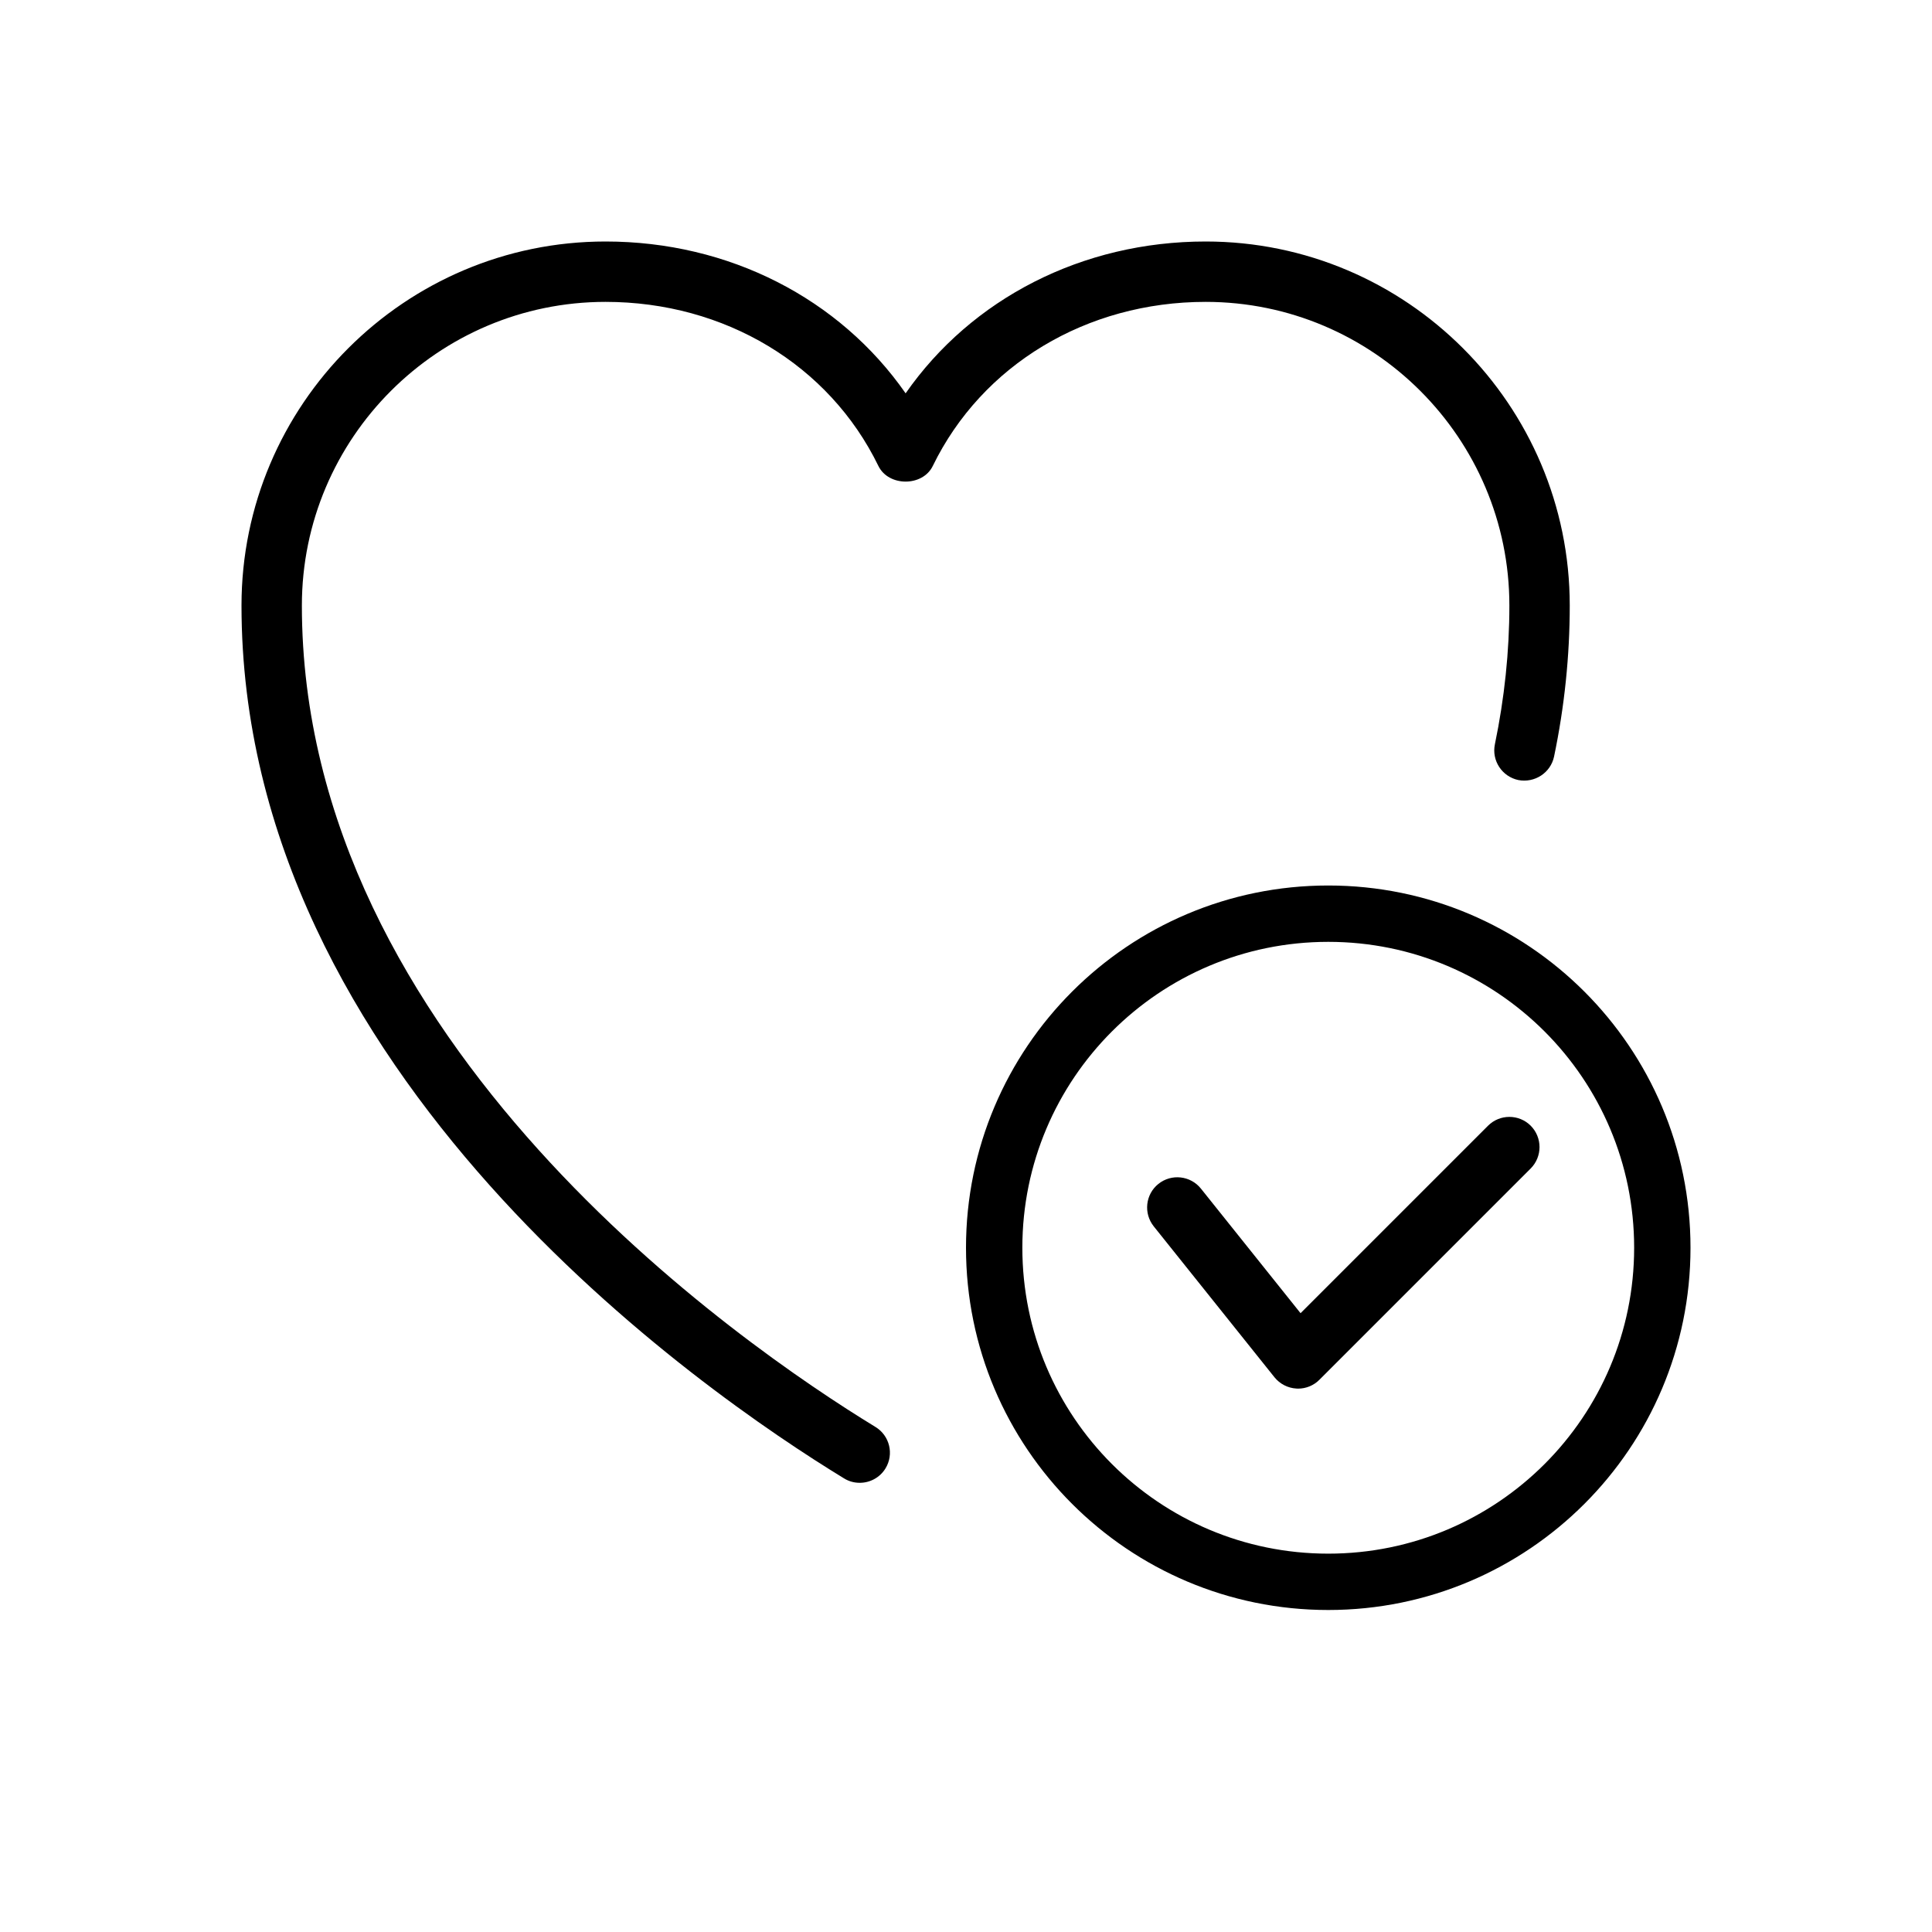
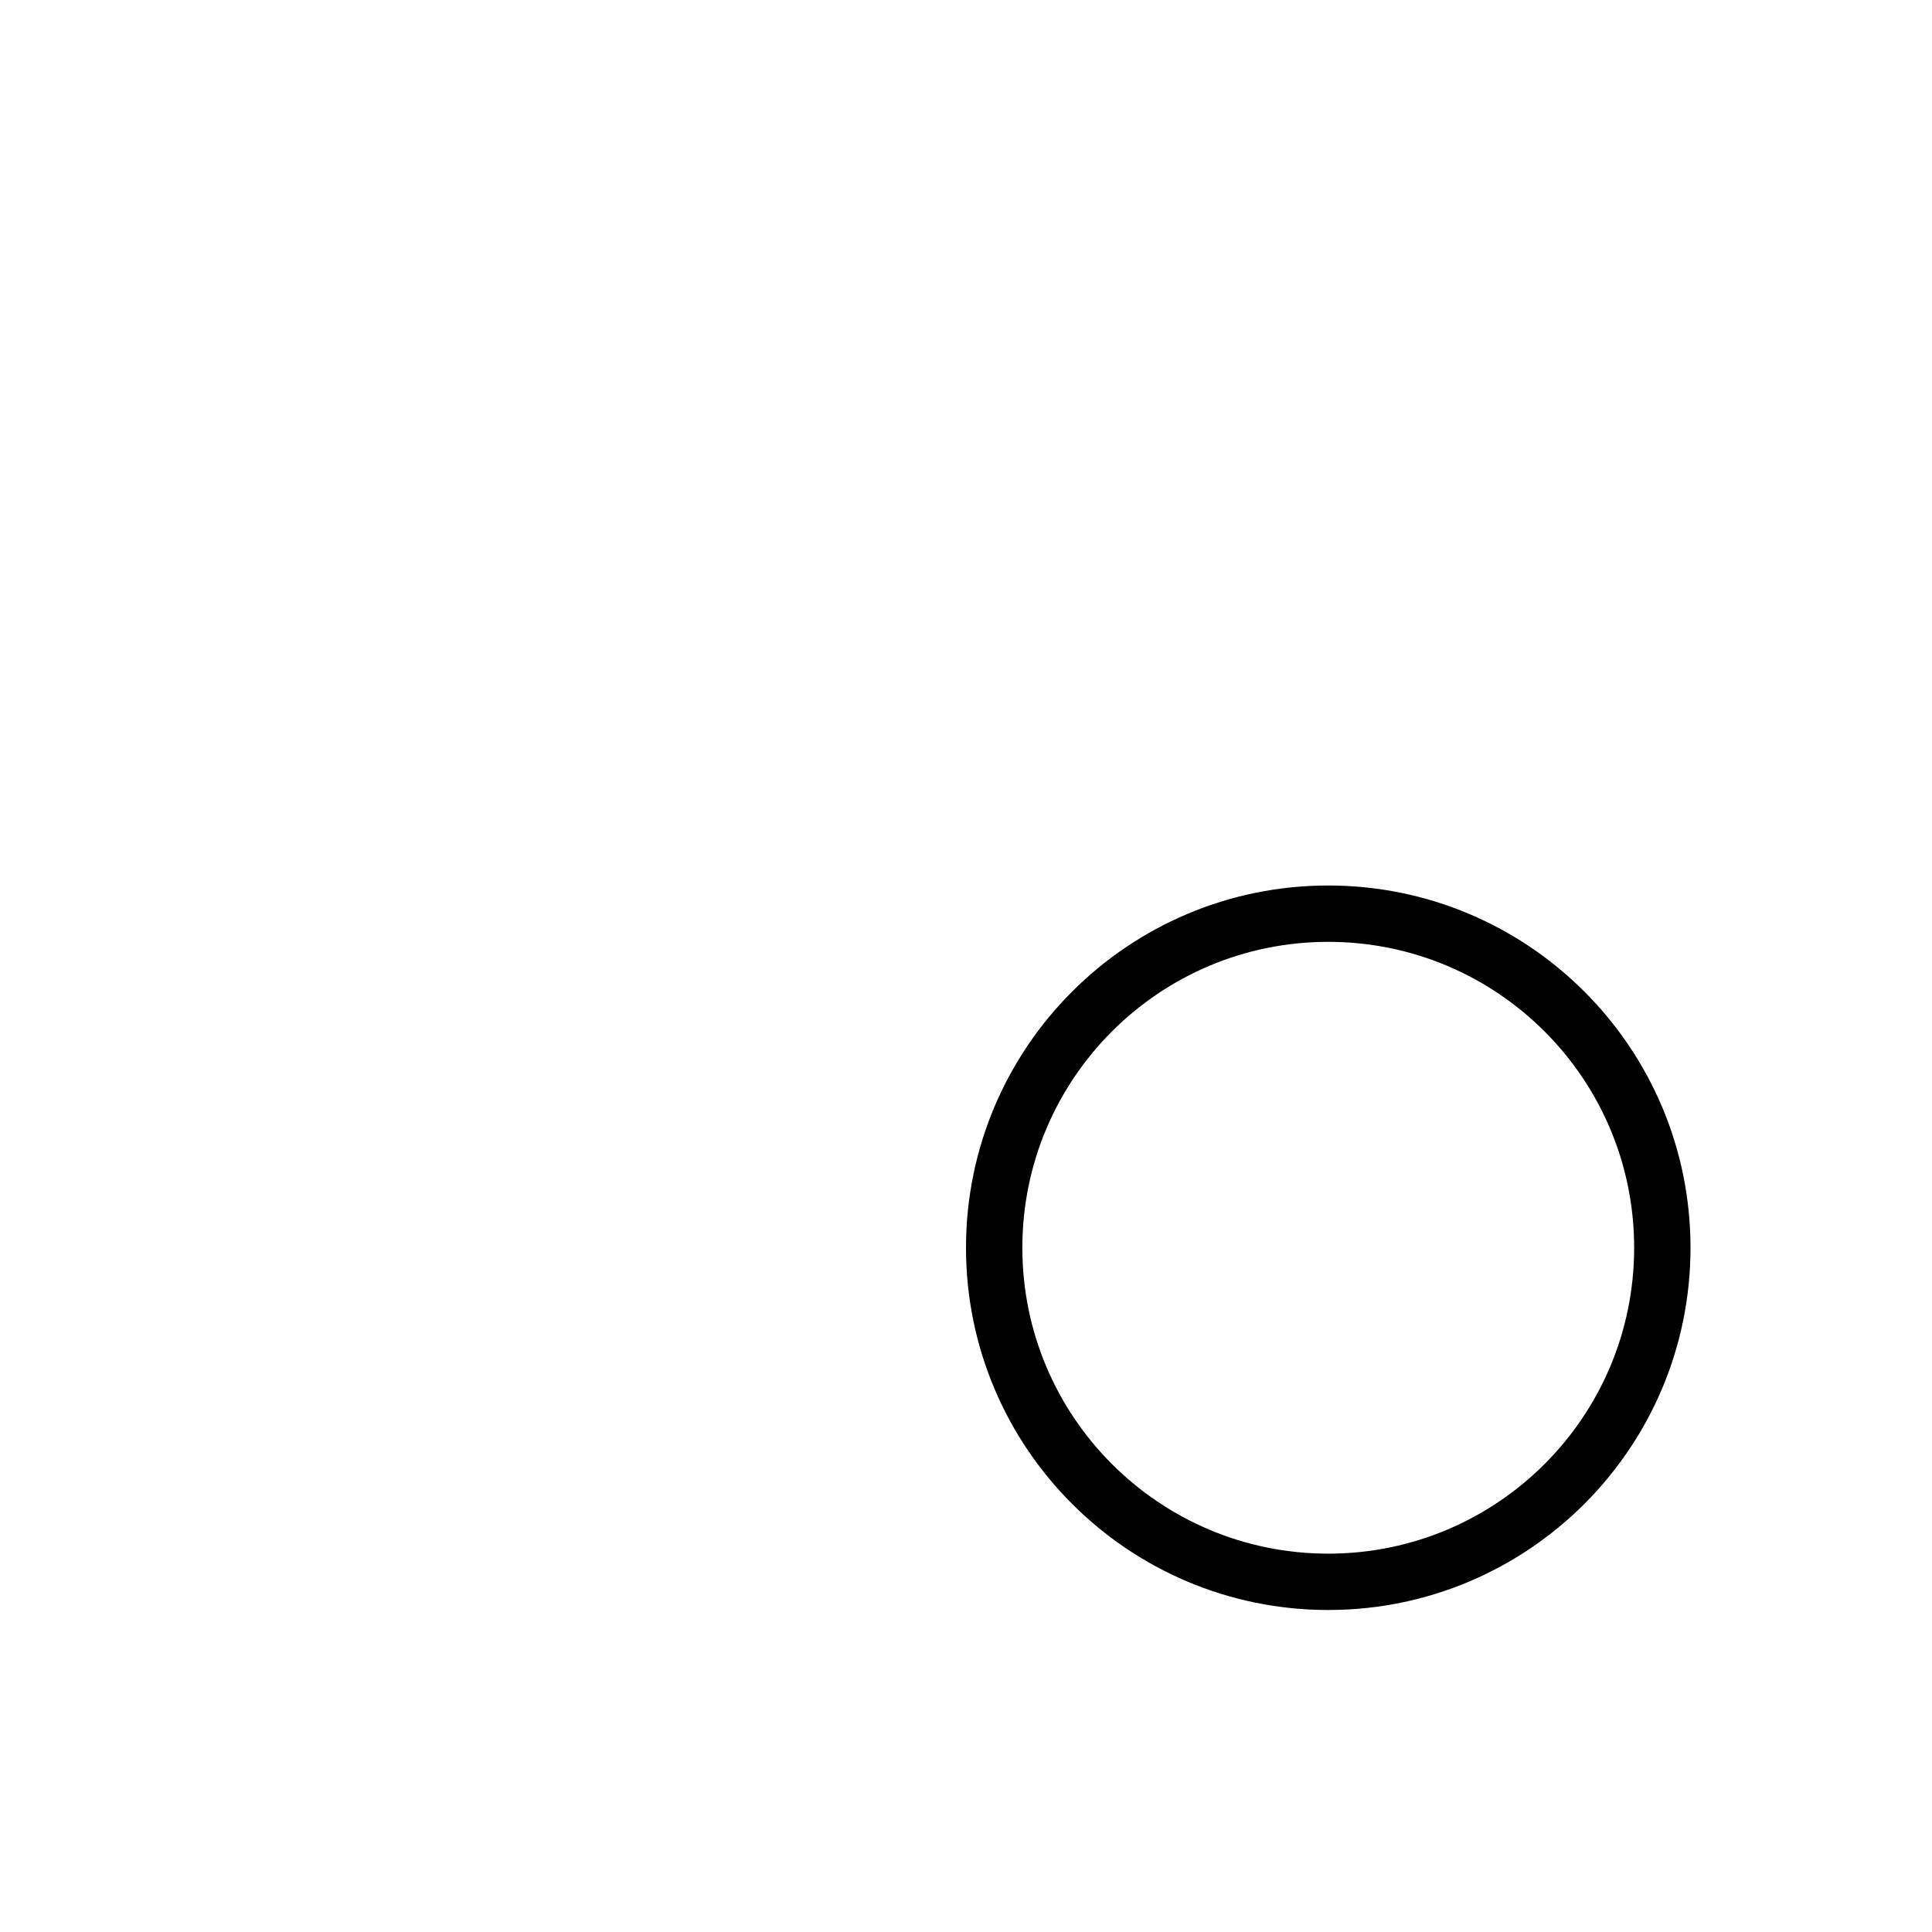
<svg xmlns="http://www.w3.org/2000/svg" width="24" height="24" viewBox="0 0 24 24" fill="none">
-   <path d="M10.68 18.42C10.613 18.42 10.546 18.403 10.485 18.365C8.729 17.294 3 13.346 3 7.522C3 5.029 5.029 3 7.522 3C9.056 3 10.43 3.709 11.25 4.886C12.07 3.709 13.444 3 14.977 3C17.471 3 19.5 5.029 19.5 7.522C19.5 8.145 19.435 8.776 19.305 9.399C19.262 9.601 19.064 9.729 18.861 9.69C18.659 9.647 18.528 9.449 18.57 9.246C18.689 8.673 18.75 8.093 18.75 7.522C18.75 5.442 17.058 3.75 14.977 3.75C13.498 3.75 12.199 4.532 11.587 5.789C11.461 6.047 11.039 6.047 10.912 5.789C10.301 4.532 9.002 3.75 7.522 3.75C5.442 3.75 3.75 5.442 3.75 7.522C3.75 12.956 9.204 16.706 10.875 17.726C11.052 17.834 11.108 18.064 11 18.241C10.93 18.356 10.806 18.42 10.68 18.42Z" fill="black" />
  <path fill-rule="evenodd" clip-rule="evenodd" d="M16.5 19.3C18.599 19.3 20.3 17.599 20.3 15.5C20.3 13.401 18.599 11.7 16.5 11.7C14.401 11.7 12.7 13.401 12.7 15.5C12.7 17.599 14.401 19.3 16.5 19.3ZM16.5 20C18.985 20 21 17.985 21 15.5C21 13.015 18.985 11 16.5 11C14.015 11 12 13.015 12 15.5C12 17.985 14.015 20 16.5 20Z" fill="black" />
-   <path d="M16.125 17.25C16.118 17.25 16.111 17.25 16.104 17.249C15.998 17.243 15.899 17.192 15.832 17.109L14.332 15.234C14.203 15.072 14.229 14.836 14.39 14.707C14.552 14.577 14.789 14.604 14.918 14.765L16.156 16.313L18.485 13.984C18.631 13.838 18.869 13.838 19.015 13.984C19.161 14.131 19.161 14.368 19.015 14.515L16.39 17.14C16.32 17.211 16.224 17.25 16.125 17.25Z" fill="black" />
</svg>